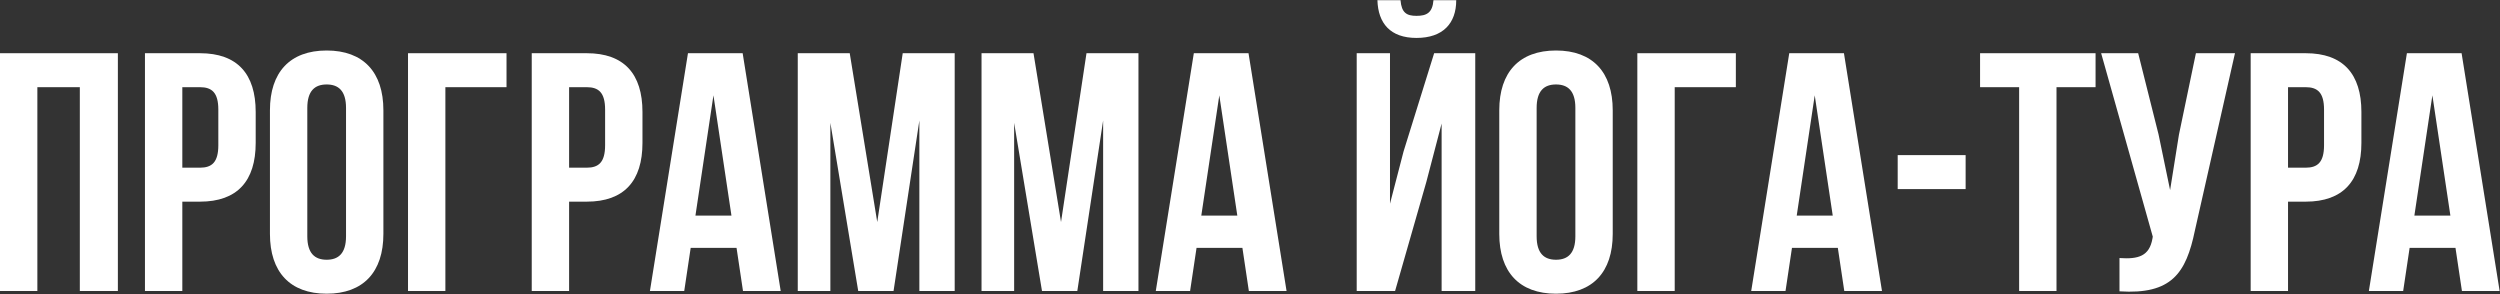
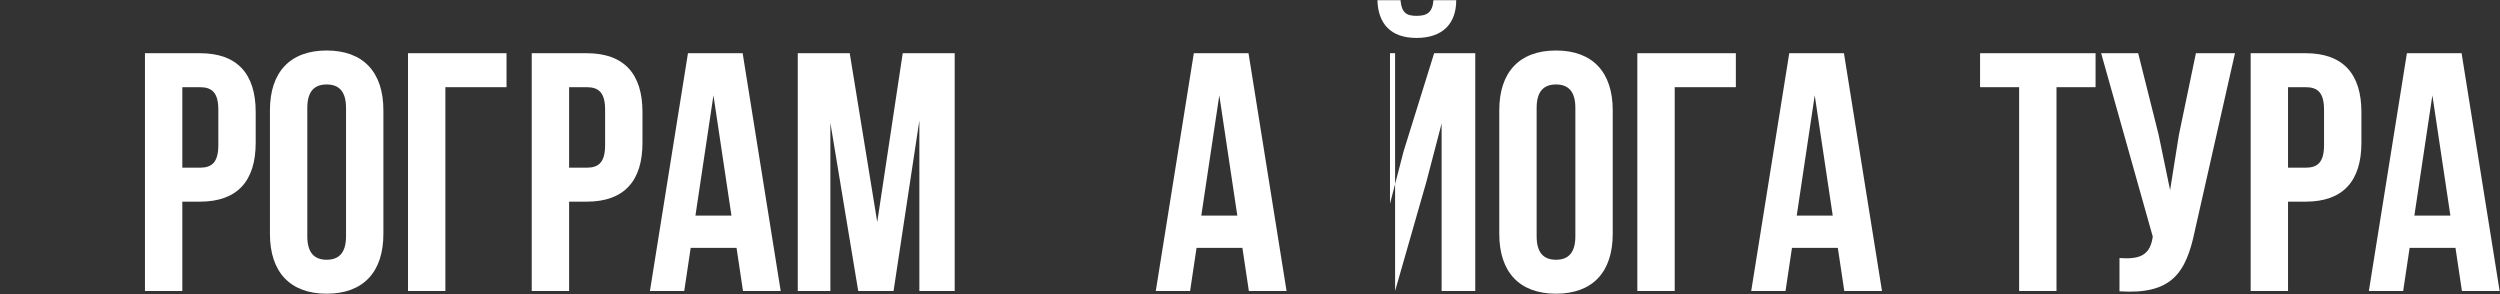
<svg xmlns="http://www.w3.org/2000/svg" width="2208" height="260" viewBox="0 0 2208 260" fill="none">
  <rect x="0" y="0" width="2208" height="260" fill="#333333" stroke="none" />
-   <path d="M33 77H70.5V257H104.1V47H0V257H33V77Z" fill="white" />
  <path d="M176.627 47H128.027V257H161.027V178.1H176.627C209.627 178.1 225.827 159.8 225.827 126.2V98.9C225.827 65.3 209.627 47 176.627 47ZM176.627 77C187.127 77 192.827 81.8 192.827 96.8V128.3C192.827 143.3 187.127 148.1 176.627 148.1H161.027V77H176.627Z" fill="white" />
  <path d="M271.413 95.3C271.413 80.3 278.013 74.6 288.513 74.6C299.013 74.6 305.613 80.3 305.613 95.3V208.7C305.613 223.7 299.013 229.4 288.513 229.4C278.013 229.4 271.413 223.7 271.413 208.7V95.3ZM238.413 206.6C238.413 240.2 256.113 259.4 288.513 259.4C320.913 259.4 338.613 240.2 338.613 206.6V97.4C338.613 63.8 320.913 44.6 288.513 44.6C256.113 44.6 238.413 63.8 238.413 97.4V206.6Z" fill="white" />
  <path d="M393.359 257V77H447.359V47H360.359V257H393.359Z" fill="white" />
  <path d="M518.229 47H469.629V257H502.629V178.1H518.229C551.229 178.1 567.429 159.8 567.429 126.2V98.9C567.429 65.3 551.229 47 518.229 47ZM518.229 77C528.729 77 534.429 81.8 534.429 96.8V128.3C534.429 143.3 528.729 148.1 518.229 148.1H502.629V77H518.229Z" fill="white" />
  <path d="M655.915 47H607.615L574.015 257H604.315L610.015 218.9H650.515L656.215 257H689.515L655.915 47ZM630.115 84.2L646.015 190.4H614.215L630.115 84.2Z" fill="white" />
  <path d="M750.483 47H704.583V257H733.383V108.5L757.983 257H789.183L811.983 106.4V257H843.183V47H797.283L774.783 196.1L750.483 47Z" fill="white" />
-   <path d="M912.787 47H866.888V257H895.688V108.5L920.287 257H951.487L974.287 106.4V257H1005.49V47H959.588L937.088 196.1L912.787 47Z" fill="white" />
  <path d="M1102.69 47H1054.39L1020.79 257H1051.09L1056.79 218.9H1097.29L1102.99 257H1136.29L1102.69 47ZM1076.89 84.2L1092.79 190.4H1060.99L1076.89 84.2Z" fill="white" />
-   <path d="M1232.14 257H1198.24V47H1227.64V179.9L1239.64 133.7L1266.64 47H1302.94V257H1273.24V109.1L1259.74 160.7L1232.14 257ZM1266.04 0.2C1265.14 11.3 1260.04 14 1251.04 14C1242.34 14 1237.84 11.3 1236.94 0.2H1216.54C1217.14 20.6 1227.94 33.5 1251.04 33.5C1274.44 33.5 1286.14 20.6 1286.14 0.2H1266.04Z" fill="white" />
+   <path d="M1232.14 257V47H1227.64V179.9L1239.64 133.7L1266.64 47H1302.94V257H1273.24V109.1L1259.74 160.7L1232.14 257ZM1266.04 0.2C1265.14 11.3 1260.04 14 1251.04 14C1242.34 14 1237.84 11.3 1236.94 0.2H1216.54C1217.14 20.6 1227.94 33.5 1251.04 33.5C1274.44 33.5 1286.14 20.6 1286.14 0.2H1266.04Z" fill="white" />
  <path d="M1357.16 95.3C1357.16 80.3 1363.76 74.6 1374.26 74.6C1384.76 74.6 1391.36 80.3 1391.36 95.3V208.7C1391.36 223.7 1384.76 229.4 1374.26 229.4C1363.76 229.4 1357.16 223.7 1357.16 208.7V95.3ZM1324.16 206.6C1324.16 240.2 1341.86 259.4 1374.26 259.4C1406.66 259.4 1424.36 240.2 1424.36 206.6V97.4C1424.36 63.8 1406.66 44.6 1374.26 44.6C1341.86 44.6 1324.16 63.8 1324.16 97.4V206.6Z" fill="white" />
  <path d="M1479.1 257V77H1533.1V47H1446.1V257H1479.1Z" fill="white" />
  <path d="M1628.57 47H1580.27L1546.67 257H1576.97L1582.67 218.9H1623.17L1628.87 257H1662.17L1628.57 47ZM1602.77 84.2L1618.67 190.4H1586.87L1602.77 84.2Z" fill="white" />
-   <path d="M1676.04 167H1736.04V137H1676.04V167Z" fill="white" />
  <path d="M1748.8 77H1783.3V257H1816.3V77H1850.8V47H1748.8V77Z" fill="white" />
  <path d="M1973.93 47H1939.43L1924.43 119L1916.63 167.9L1906.43 118.7L1888.43 47H1855.73L1901.33 209L1901.03 210.8C1898.33 226.1 1888.73 229.1 1871.93 227.9V257.3C1917.83 260.3 1930.73 241.4 1938.53 203.6L1973.93 47Z" fill="white" />
  <path d="M2036.39 47H1987.79V257H2020.79V178.1H2036.39C2069.39 178.1 2085.59 159.8 2085.59 126.2V98.9C2085.59 65.3 2069.39 47 2036.39 47ZM2036.39 77C2046.89 77 2052.59 81.8 2052.59 96.8V128.3C2052.59 143.3 2046.89 148.1 2036.39 148.1H2020.79V77H2036.39Z" fill="white" />
  <path d="M2174.08 47H2125.78L2092.18 257H2122.48L2128.18 218.9H2168.68L2174.38 257H2207.68L2174.08 47ZM2148.28 84.2L2164.18 190.4H2132.38L2148.28 84.2Z" fill="white" />
</svg>